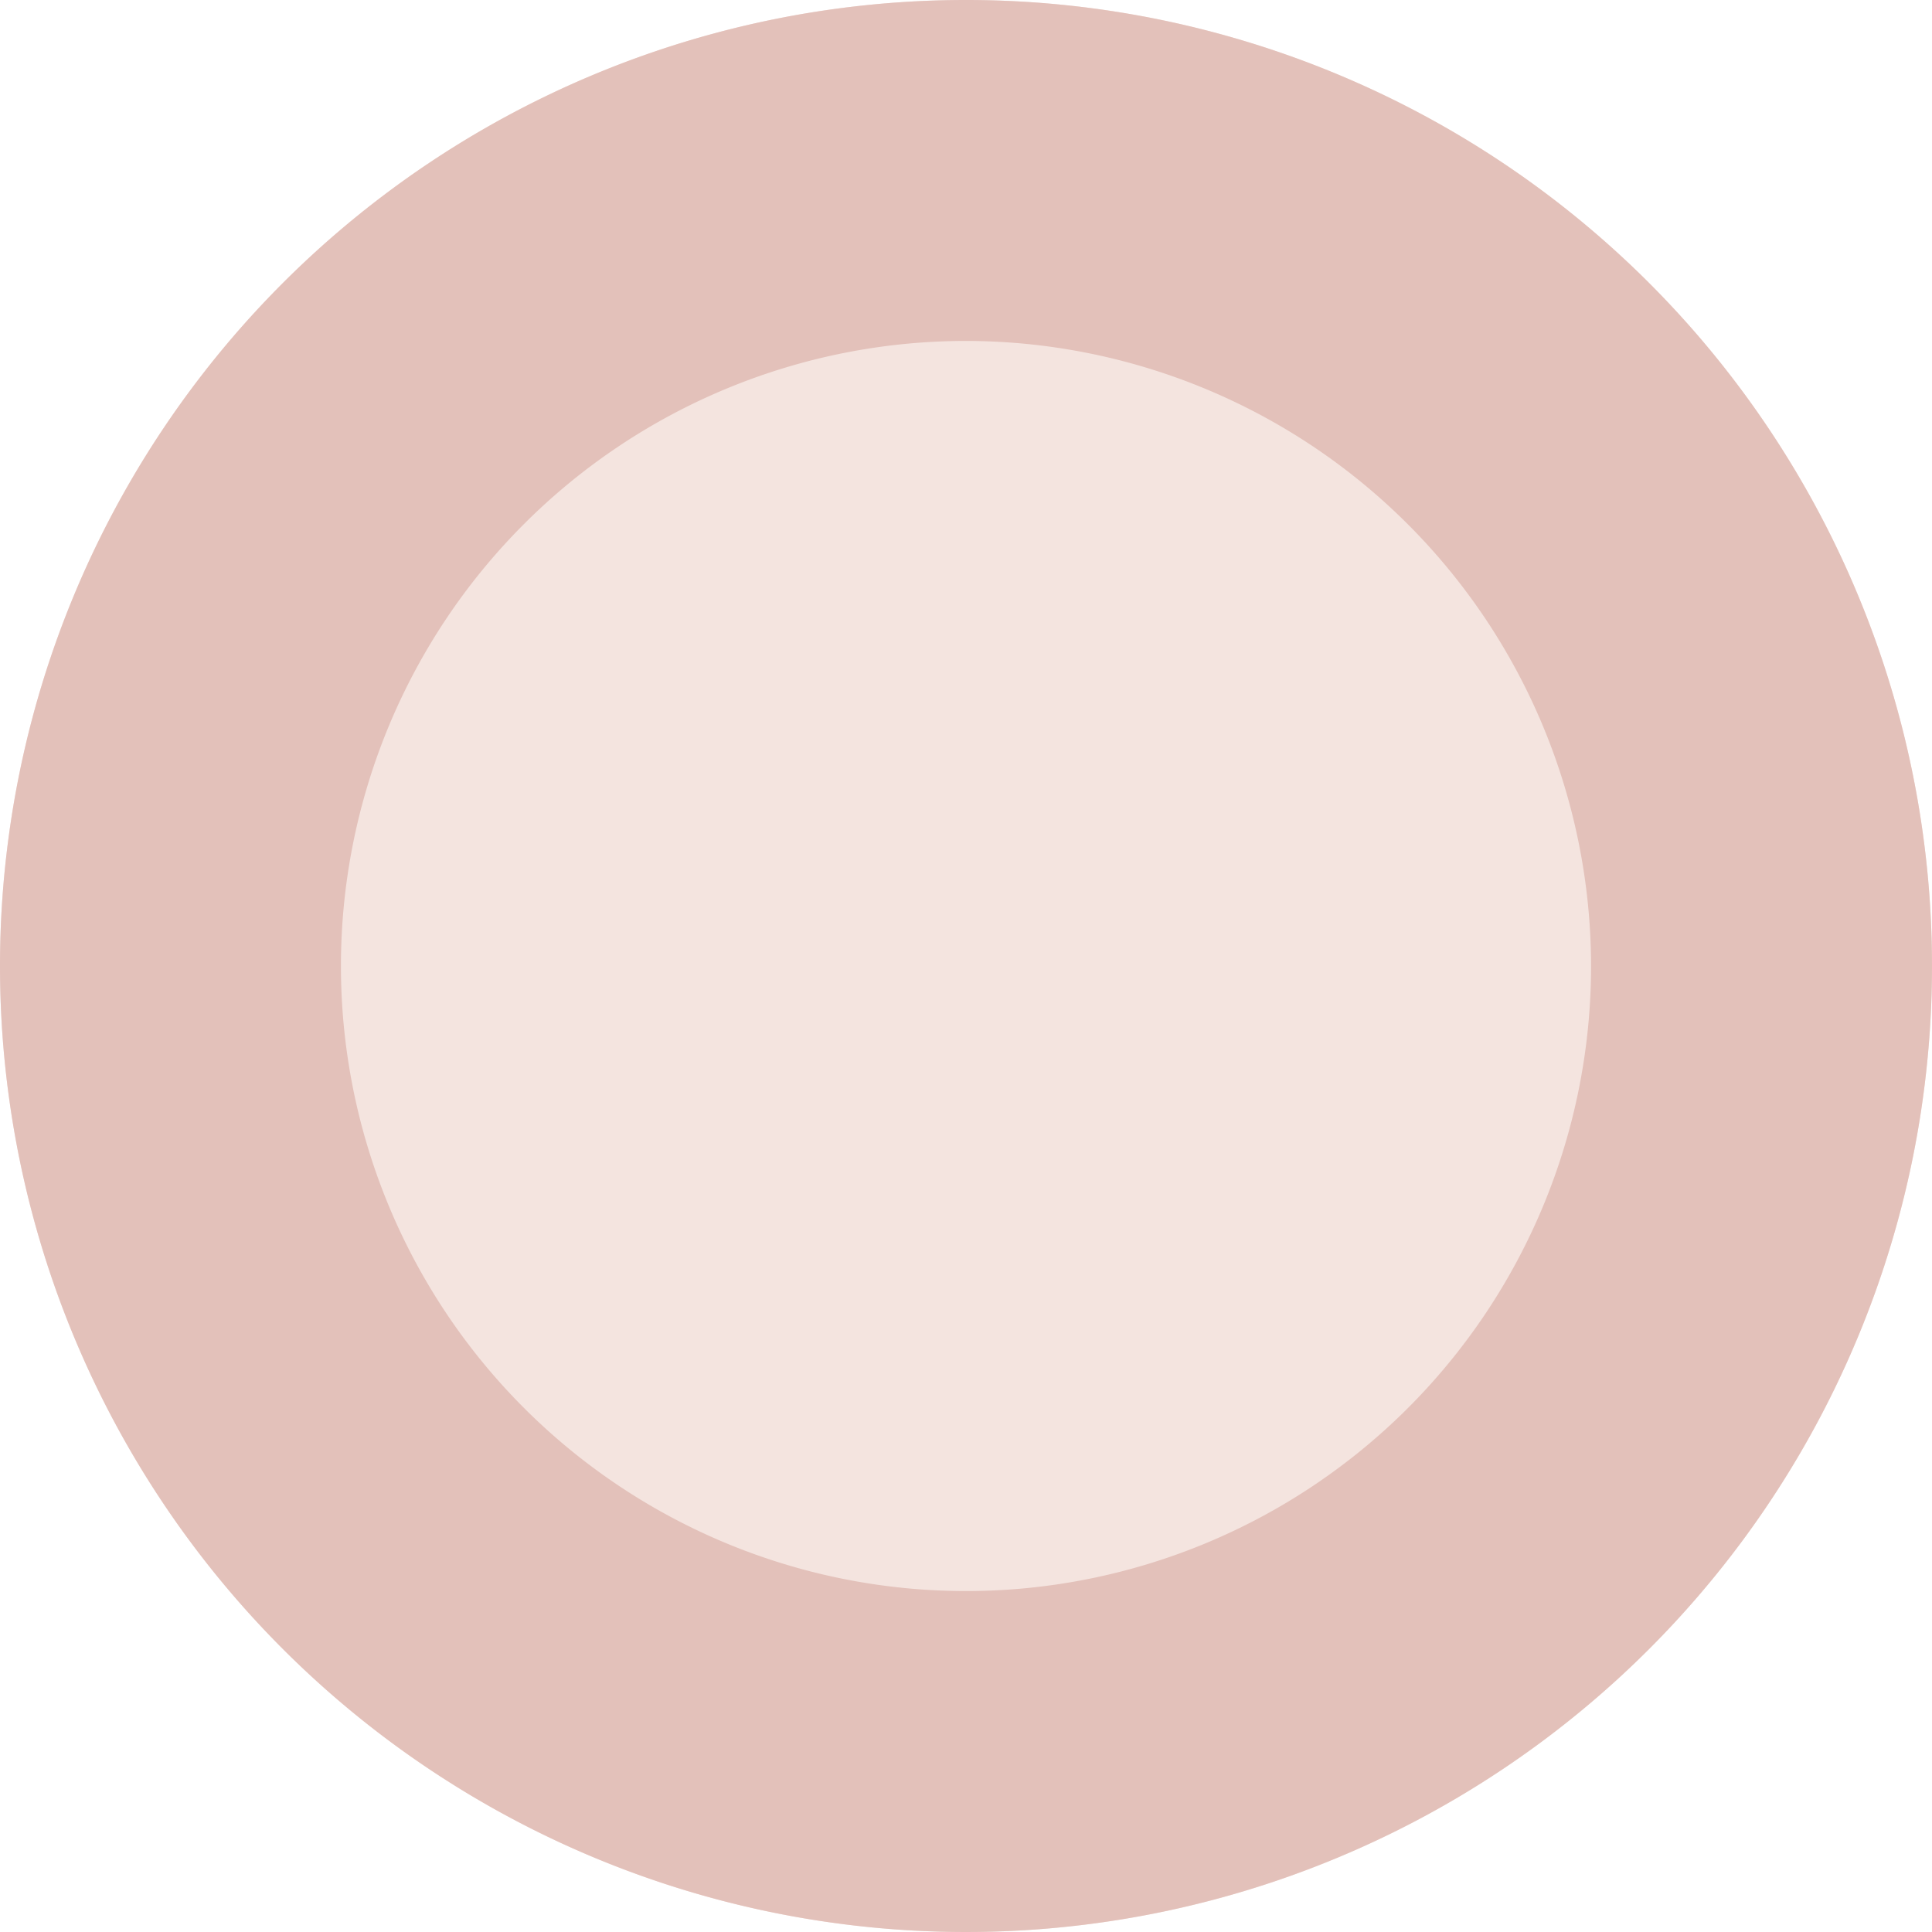
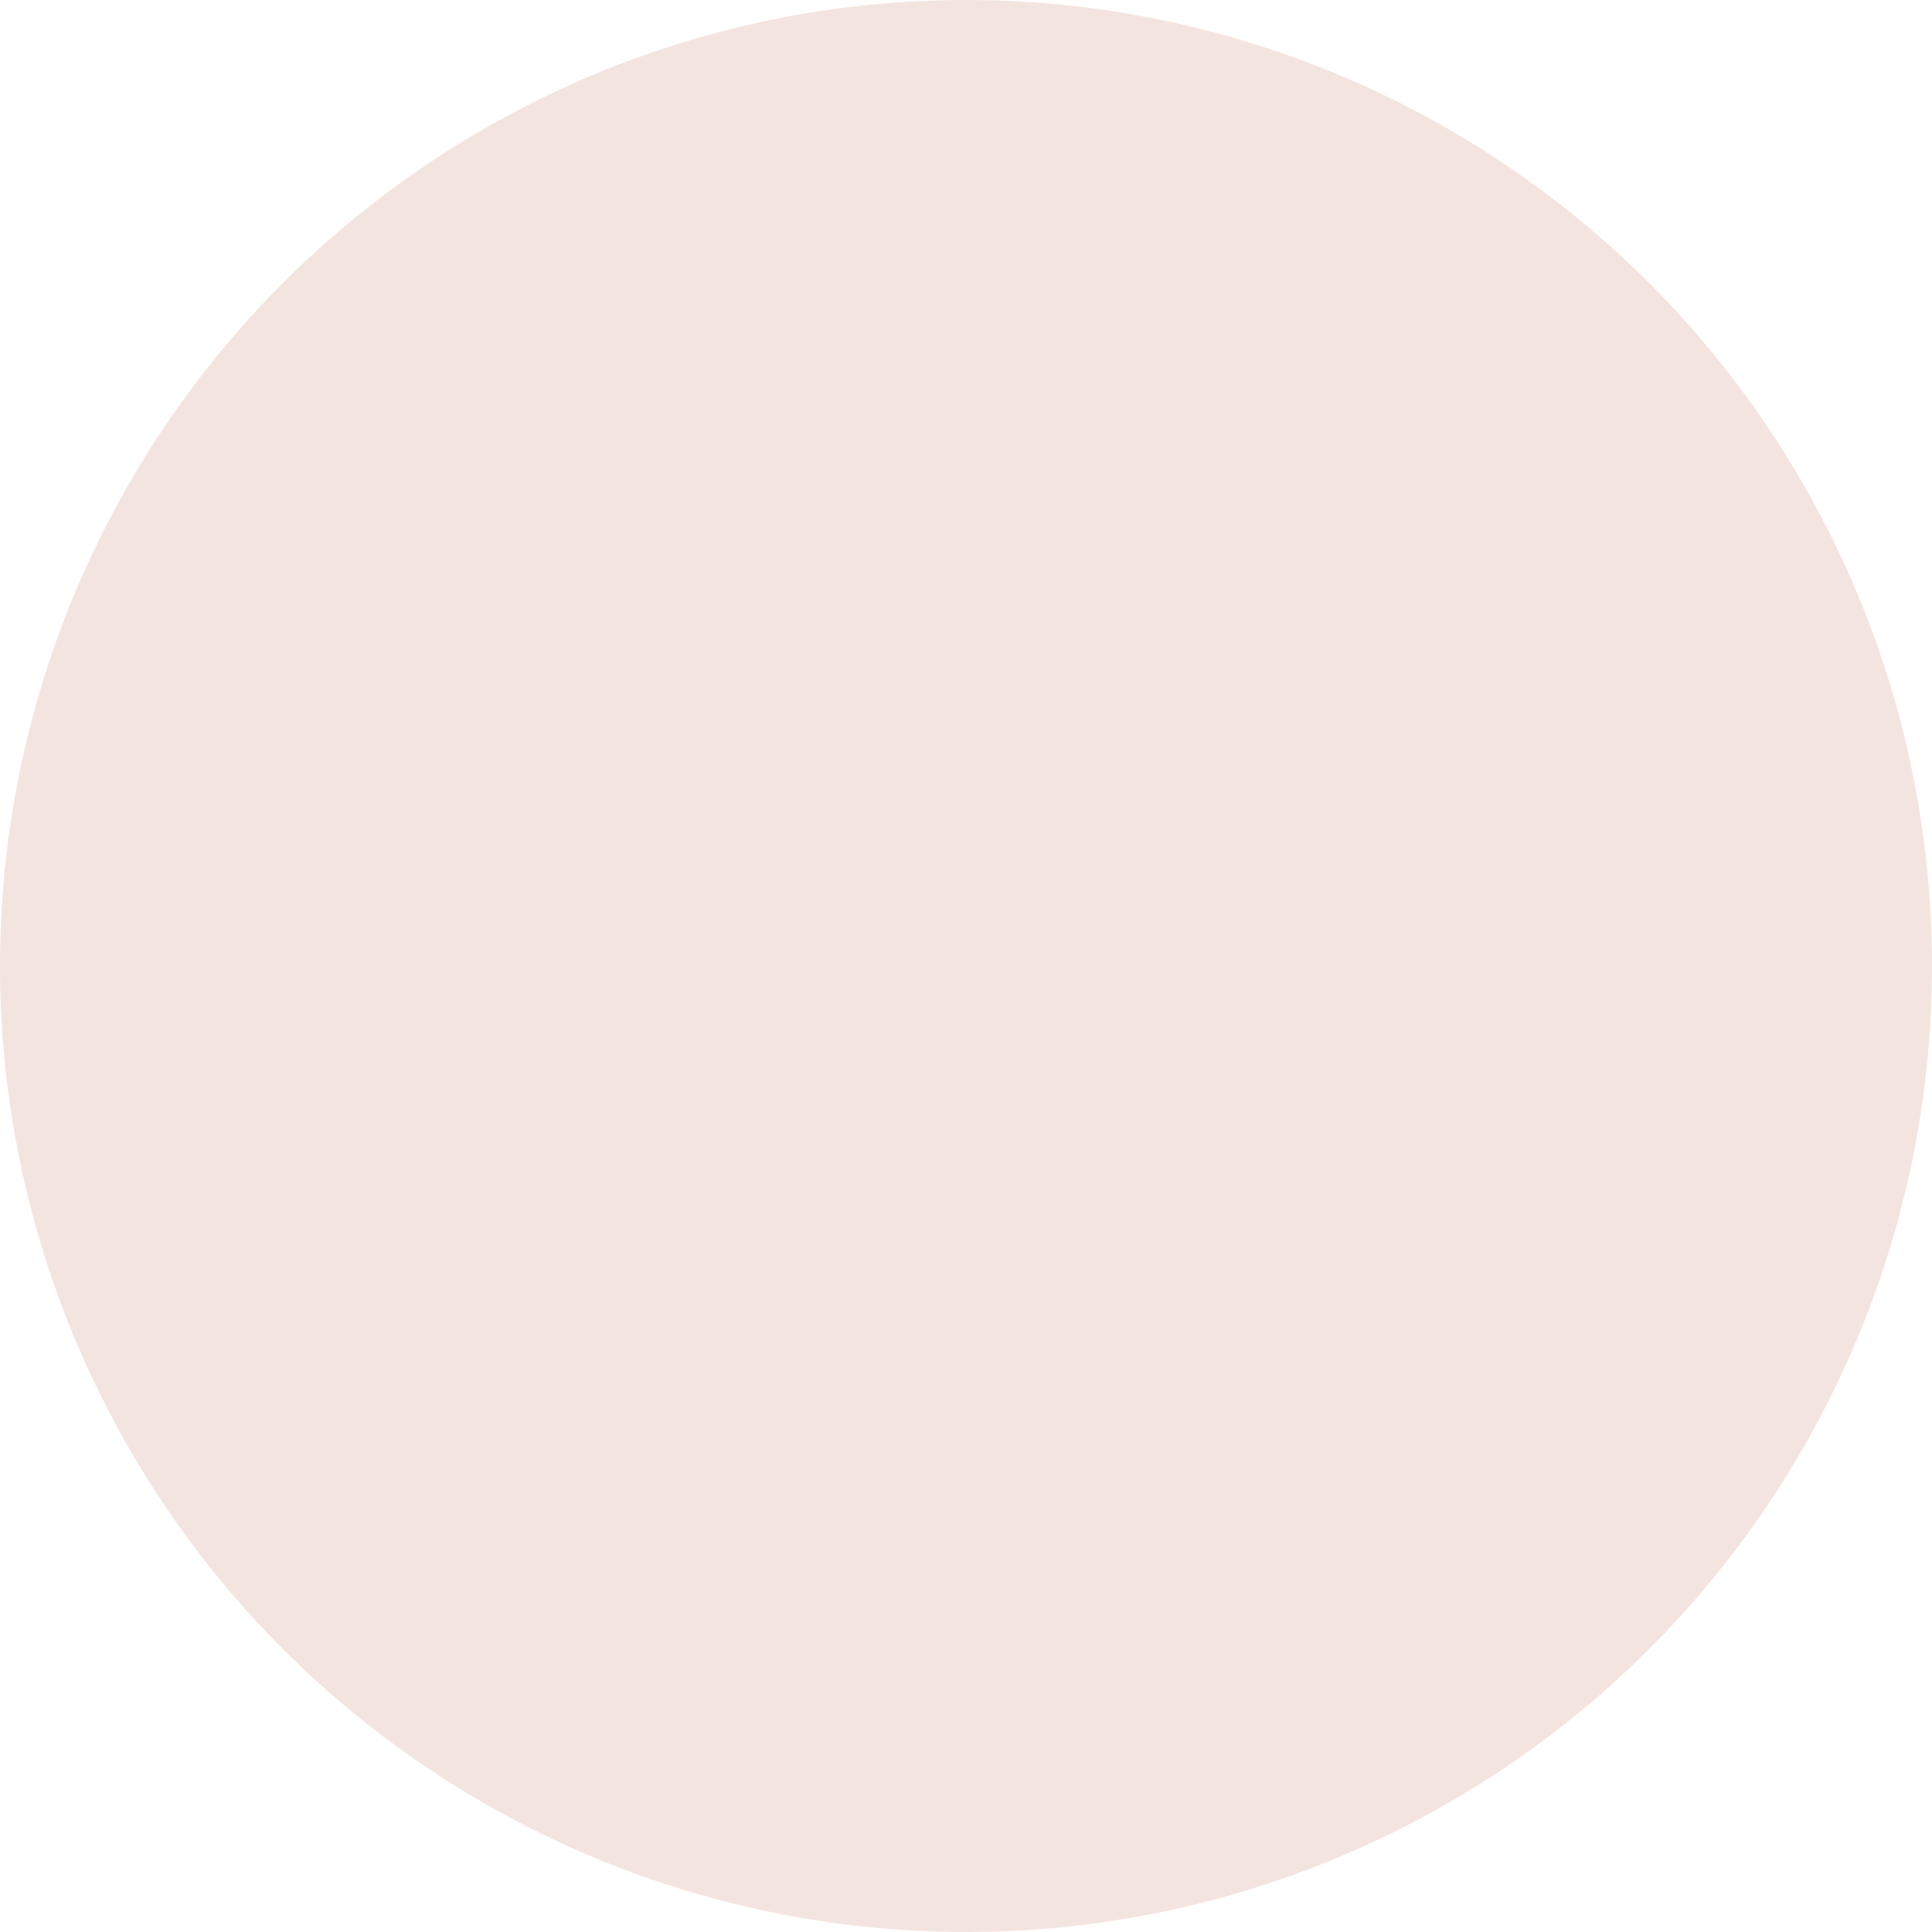
<svg xmlns="http://www.w3.org/2000/svg" width="34" height="34" viewBox="0 0 34 34">
  <g transform="translate(-844.169)">
-     <path d="M17,0A17,17,0,1,1,0,17,17,17,0,0,1,17,0Z" transform="translate(844.169)" fill="#f4e4df" />
-     <path d="M17,6A11,11,0,1,0,28,17,11.012,11.012,0,0,0,17,6m0-6A17,17,0,1,1,0,17,17,17,0,0,1,17,0Z" transform="translate(844.169)" fill="#e3c1ba" />
+     <path d="M17,0A17,17,0,1,1,0,17,17,17,0,0,1,17,0" transform="translate(844.169)" fill="#f4e4df" />
  </g>
</svg>